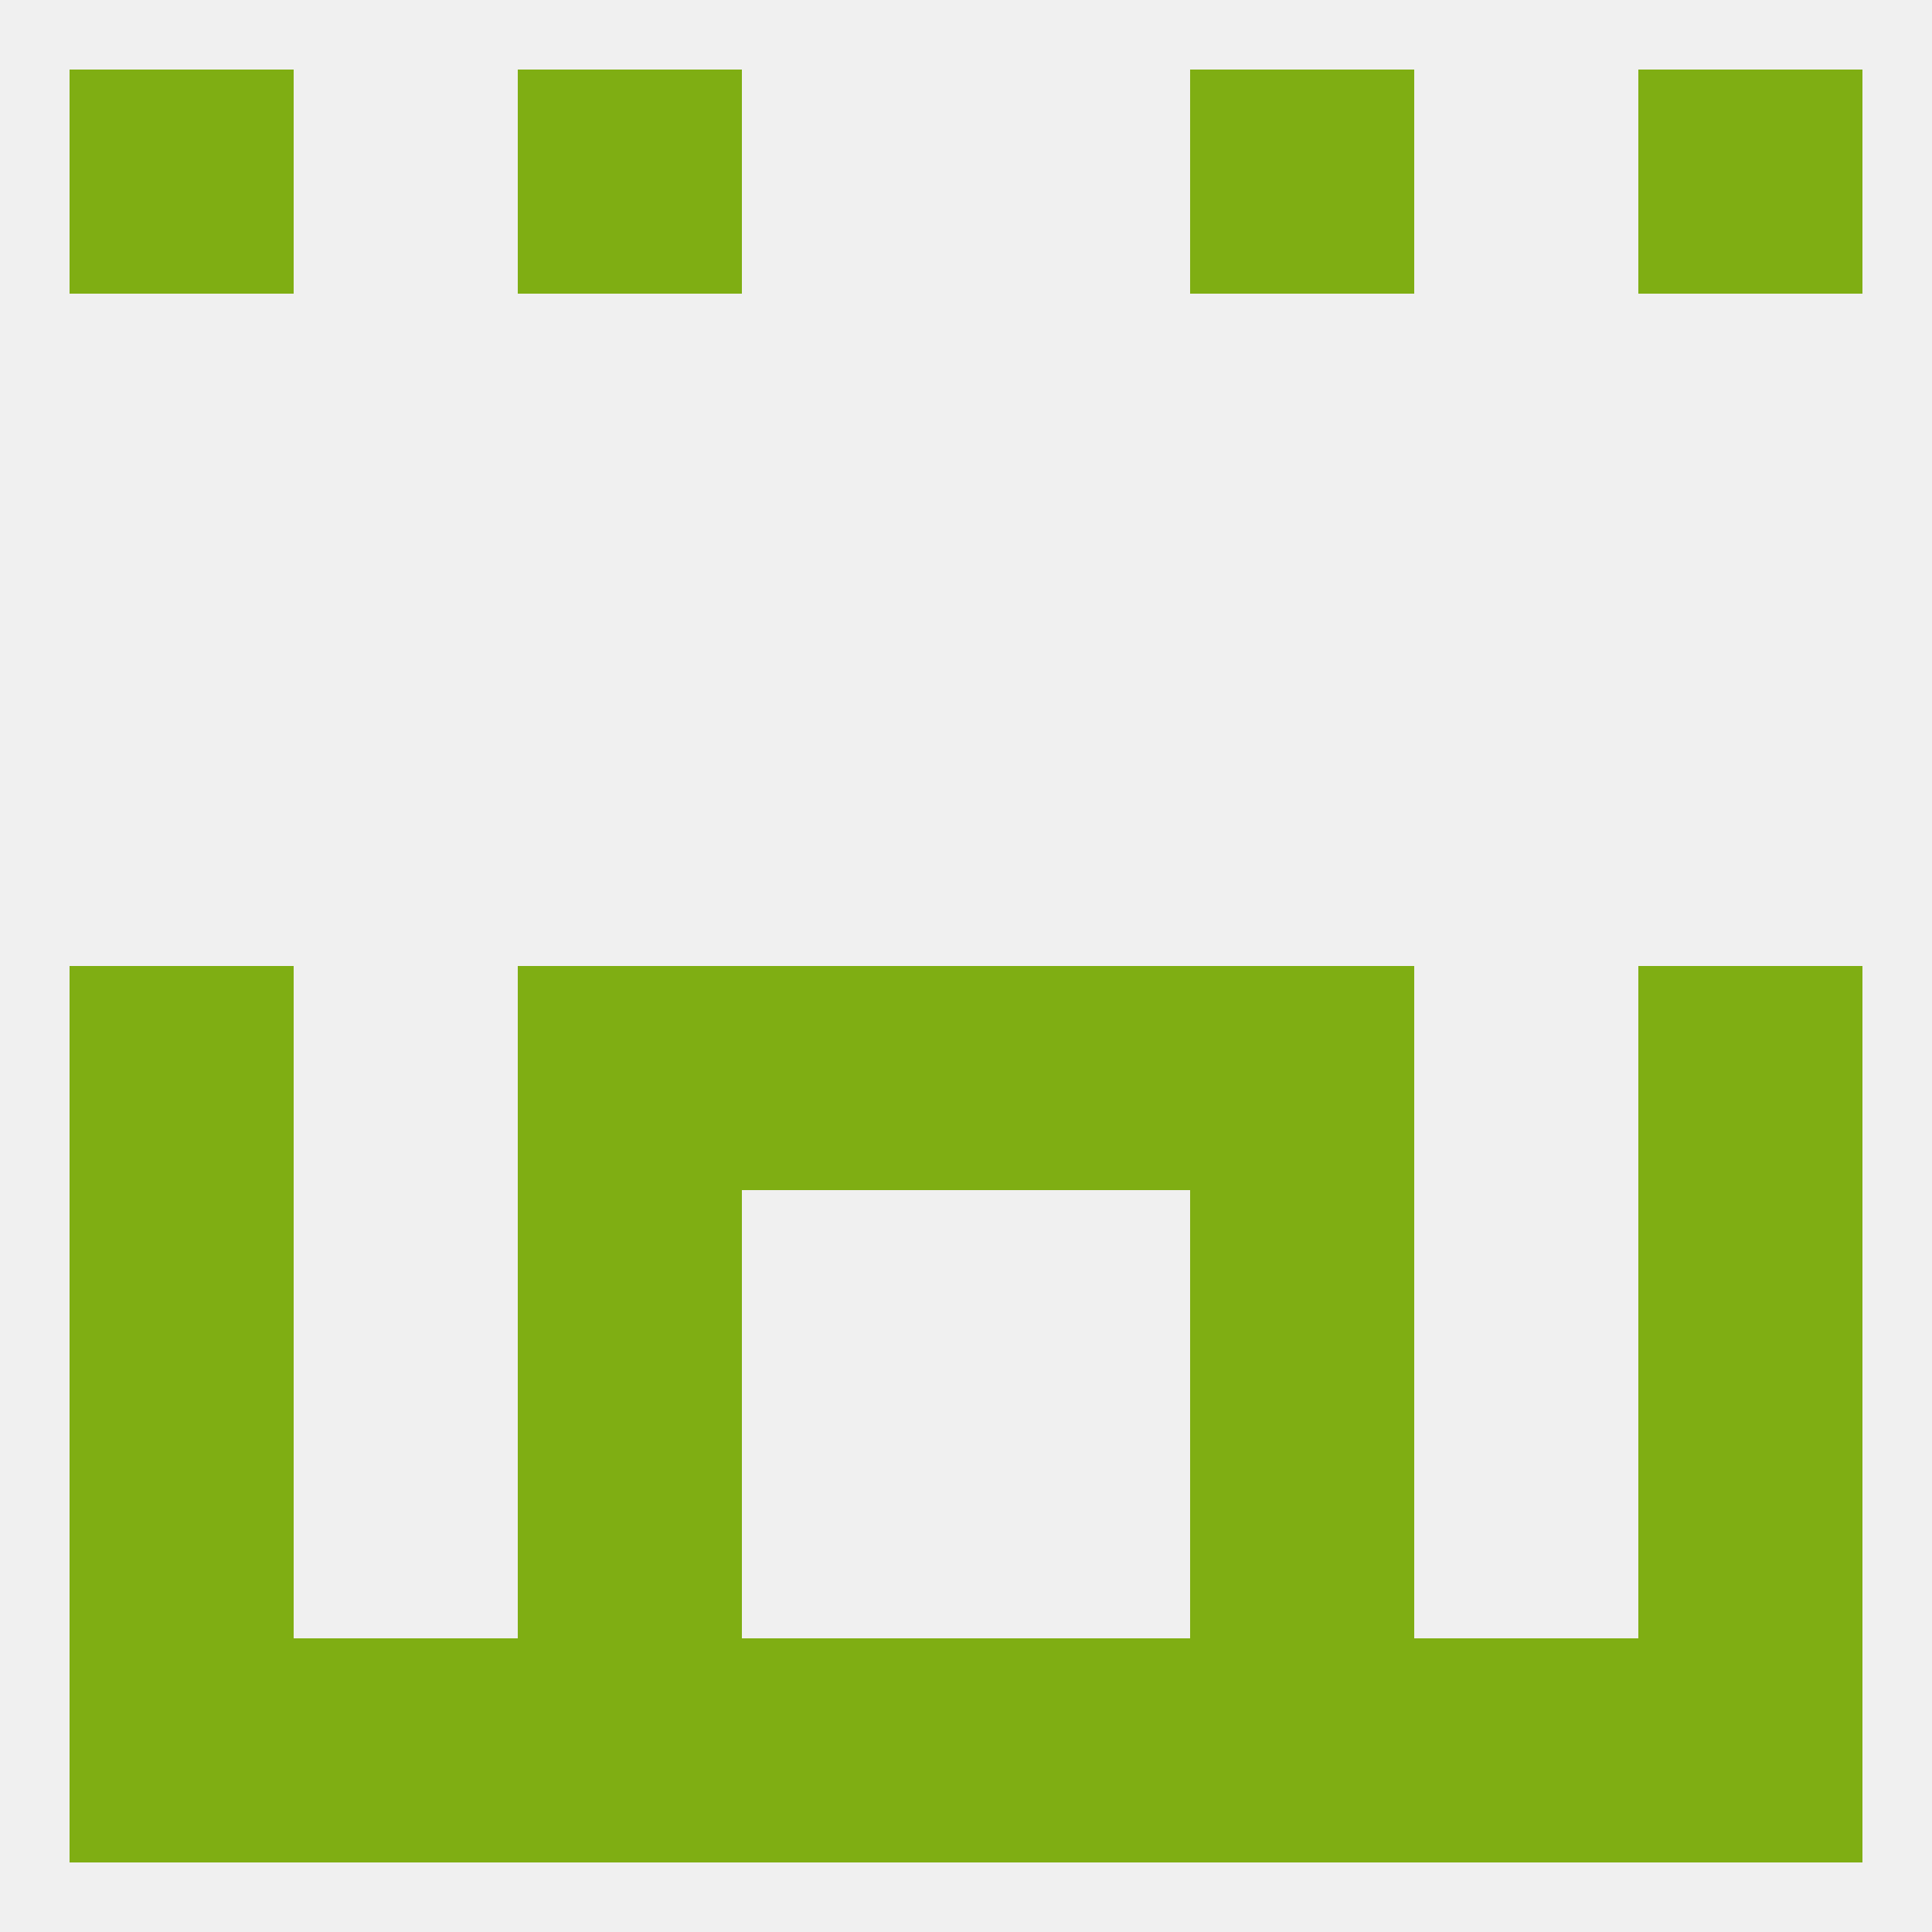
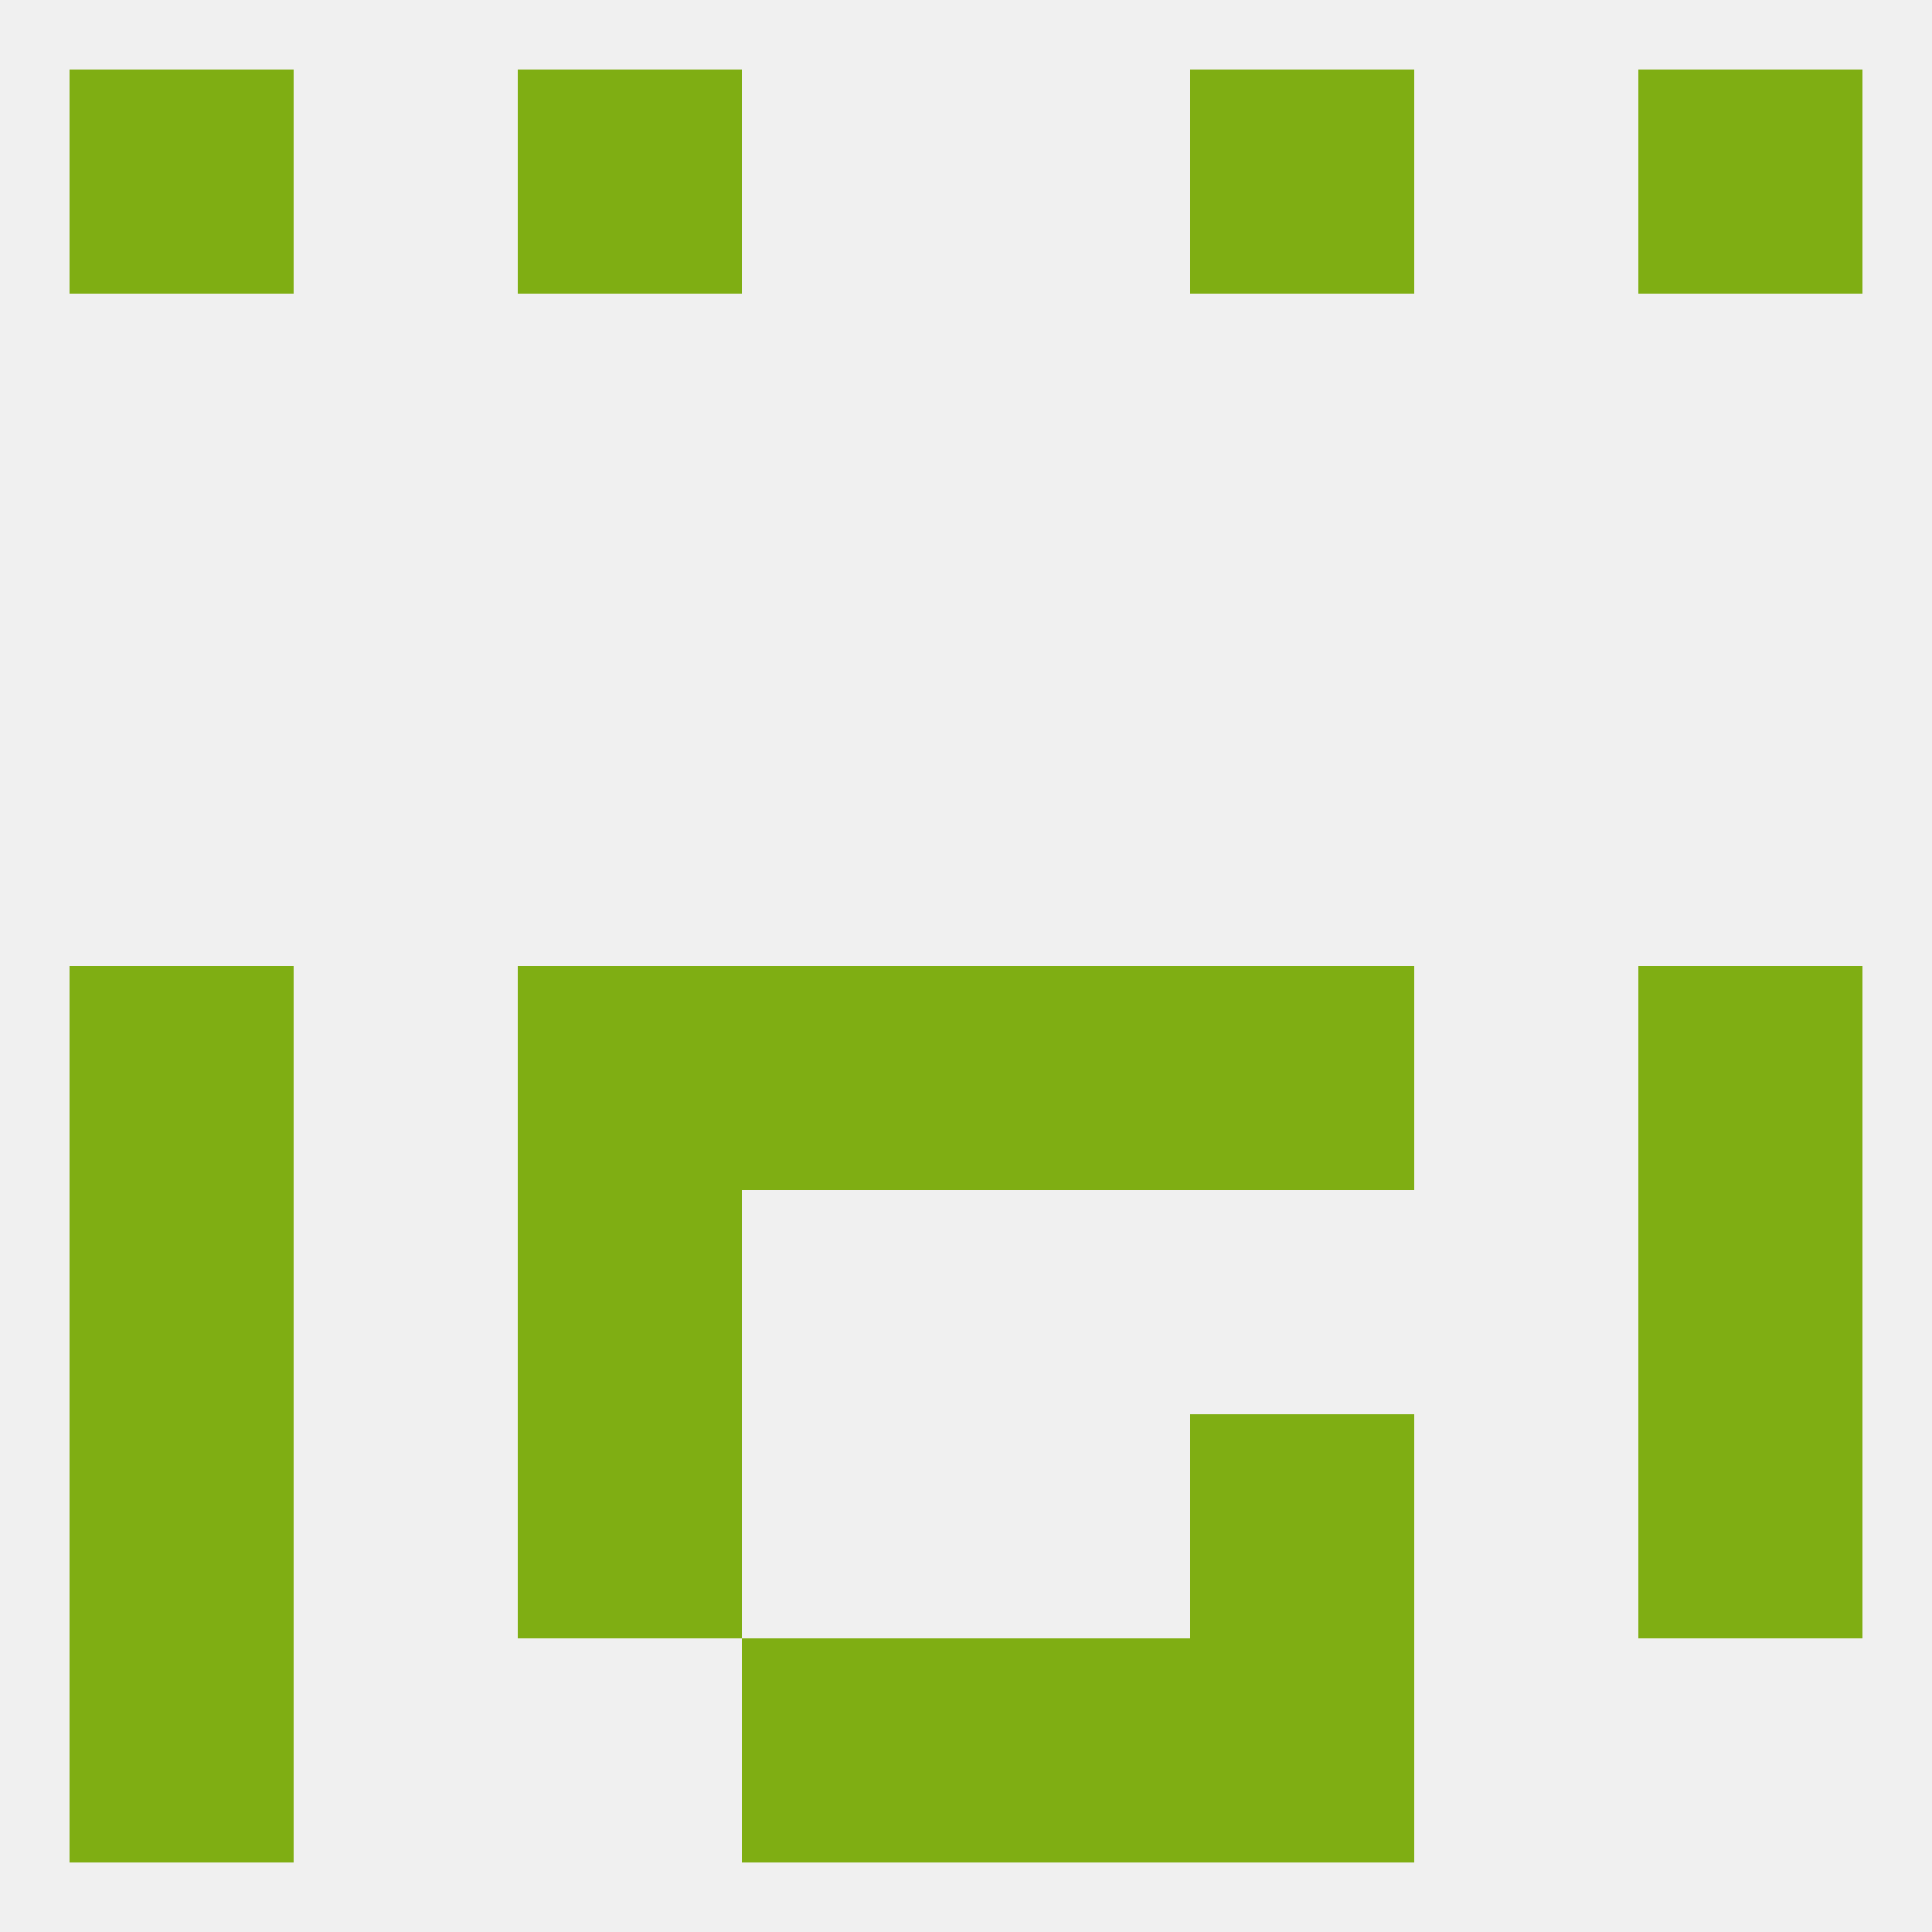
<svg xmlns="http://www.w3.org/2000/svg" version="1.1" baseprofile="full" width="250" height="250" viewBox="0 0 250 250">
  <rect width="100%" height="100%" fill="rgba(240,240,240,255)" />
  <rect x="67" y="154" width="29" height="29" fill="rgba(127,174,19,255)" />
-   <rect x="154" y="154" width="29" height="29" fill="rgba(127,174,19,255)" />
  <rect x="9" y="154" width="29" height="29" fill="rgba(127,174,19,255)" />
  <rect x="212" y="154" width="29" height="29" fill="rgba(127,174,19,255)" />
  <rect x="154" y="183" width="29" height="29" fill="rgba(127,174,19,255)" />
  <rect x="9" y="183" width="29" height="29" fill="rgba(127,174,19,255)" />
  <rect x="212" y="183" width="29" height="29" fill="rgba(127,174,19,255)" />
  <rect x="67" y="183" width="29" height="29" fill="rgba(127,174,19,255)" />
-   <rect x="212" y="212" width="29" height="29" fill="rgba(127,174,19,255)" />
-   <rect x="67" y="212" width="29" height="29" fill="rgba(127,174,19,255)" />
  <rect x="154" y="212" width="29" height="29" fill="rgba(127,174,19,255)" />
-   <rect x="38" y="212" width="29" height="29" fill="rgba(127,174,19,255)" />
  <rect x="96" y="212" width="29" height="29" fill="rgba(127,174,19,255)" />
  <rect x="125" y="212" width="29" height="29" fill="rgba(127,174,19,255)" />
-   <rect x="183" y="212" width="29" height="29" fill="rgba(127,174,19,255)" />
  <rect x="9" y="212" width="29" height="29" fill="rgba(127,174,19,255)" />
  <rect x="9" y="9" width="29" height="29" fill="rgba(127,174,19,255)" />
  <rect x="212" y="9" width="29" height="29" fill="rgba(127,174,19,255)" />
  <rect x="67" y="9" width="29" height="29" fill="rgba(127,174,19,255)" />
  <rect x="154" y="9" width="29" height="29" fill="rgba(127,174,19,255)" />
  <rect x="9" y="125" width="29" height="29" fill="rgba(127,174,19,255)" />
  <rect x="212" y="125" width="29" height="29" fill="rgba(127,174,19,255)" />
  <rect x="96" y="125" width="29" height="29" fill="rgba(127,174,19,255)" />
  <rect x="125" y="125" width="29" height="29" fill="rgba(127,174,19,255)" />
  <rect x="67" y="125" width="29" height="29" fill="rgba(127,174,19,255)" />
  <rect x="154" y="125" width="29" height="29" fill="rgba(127,174,19,255)" />
</svg>